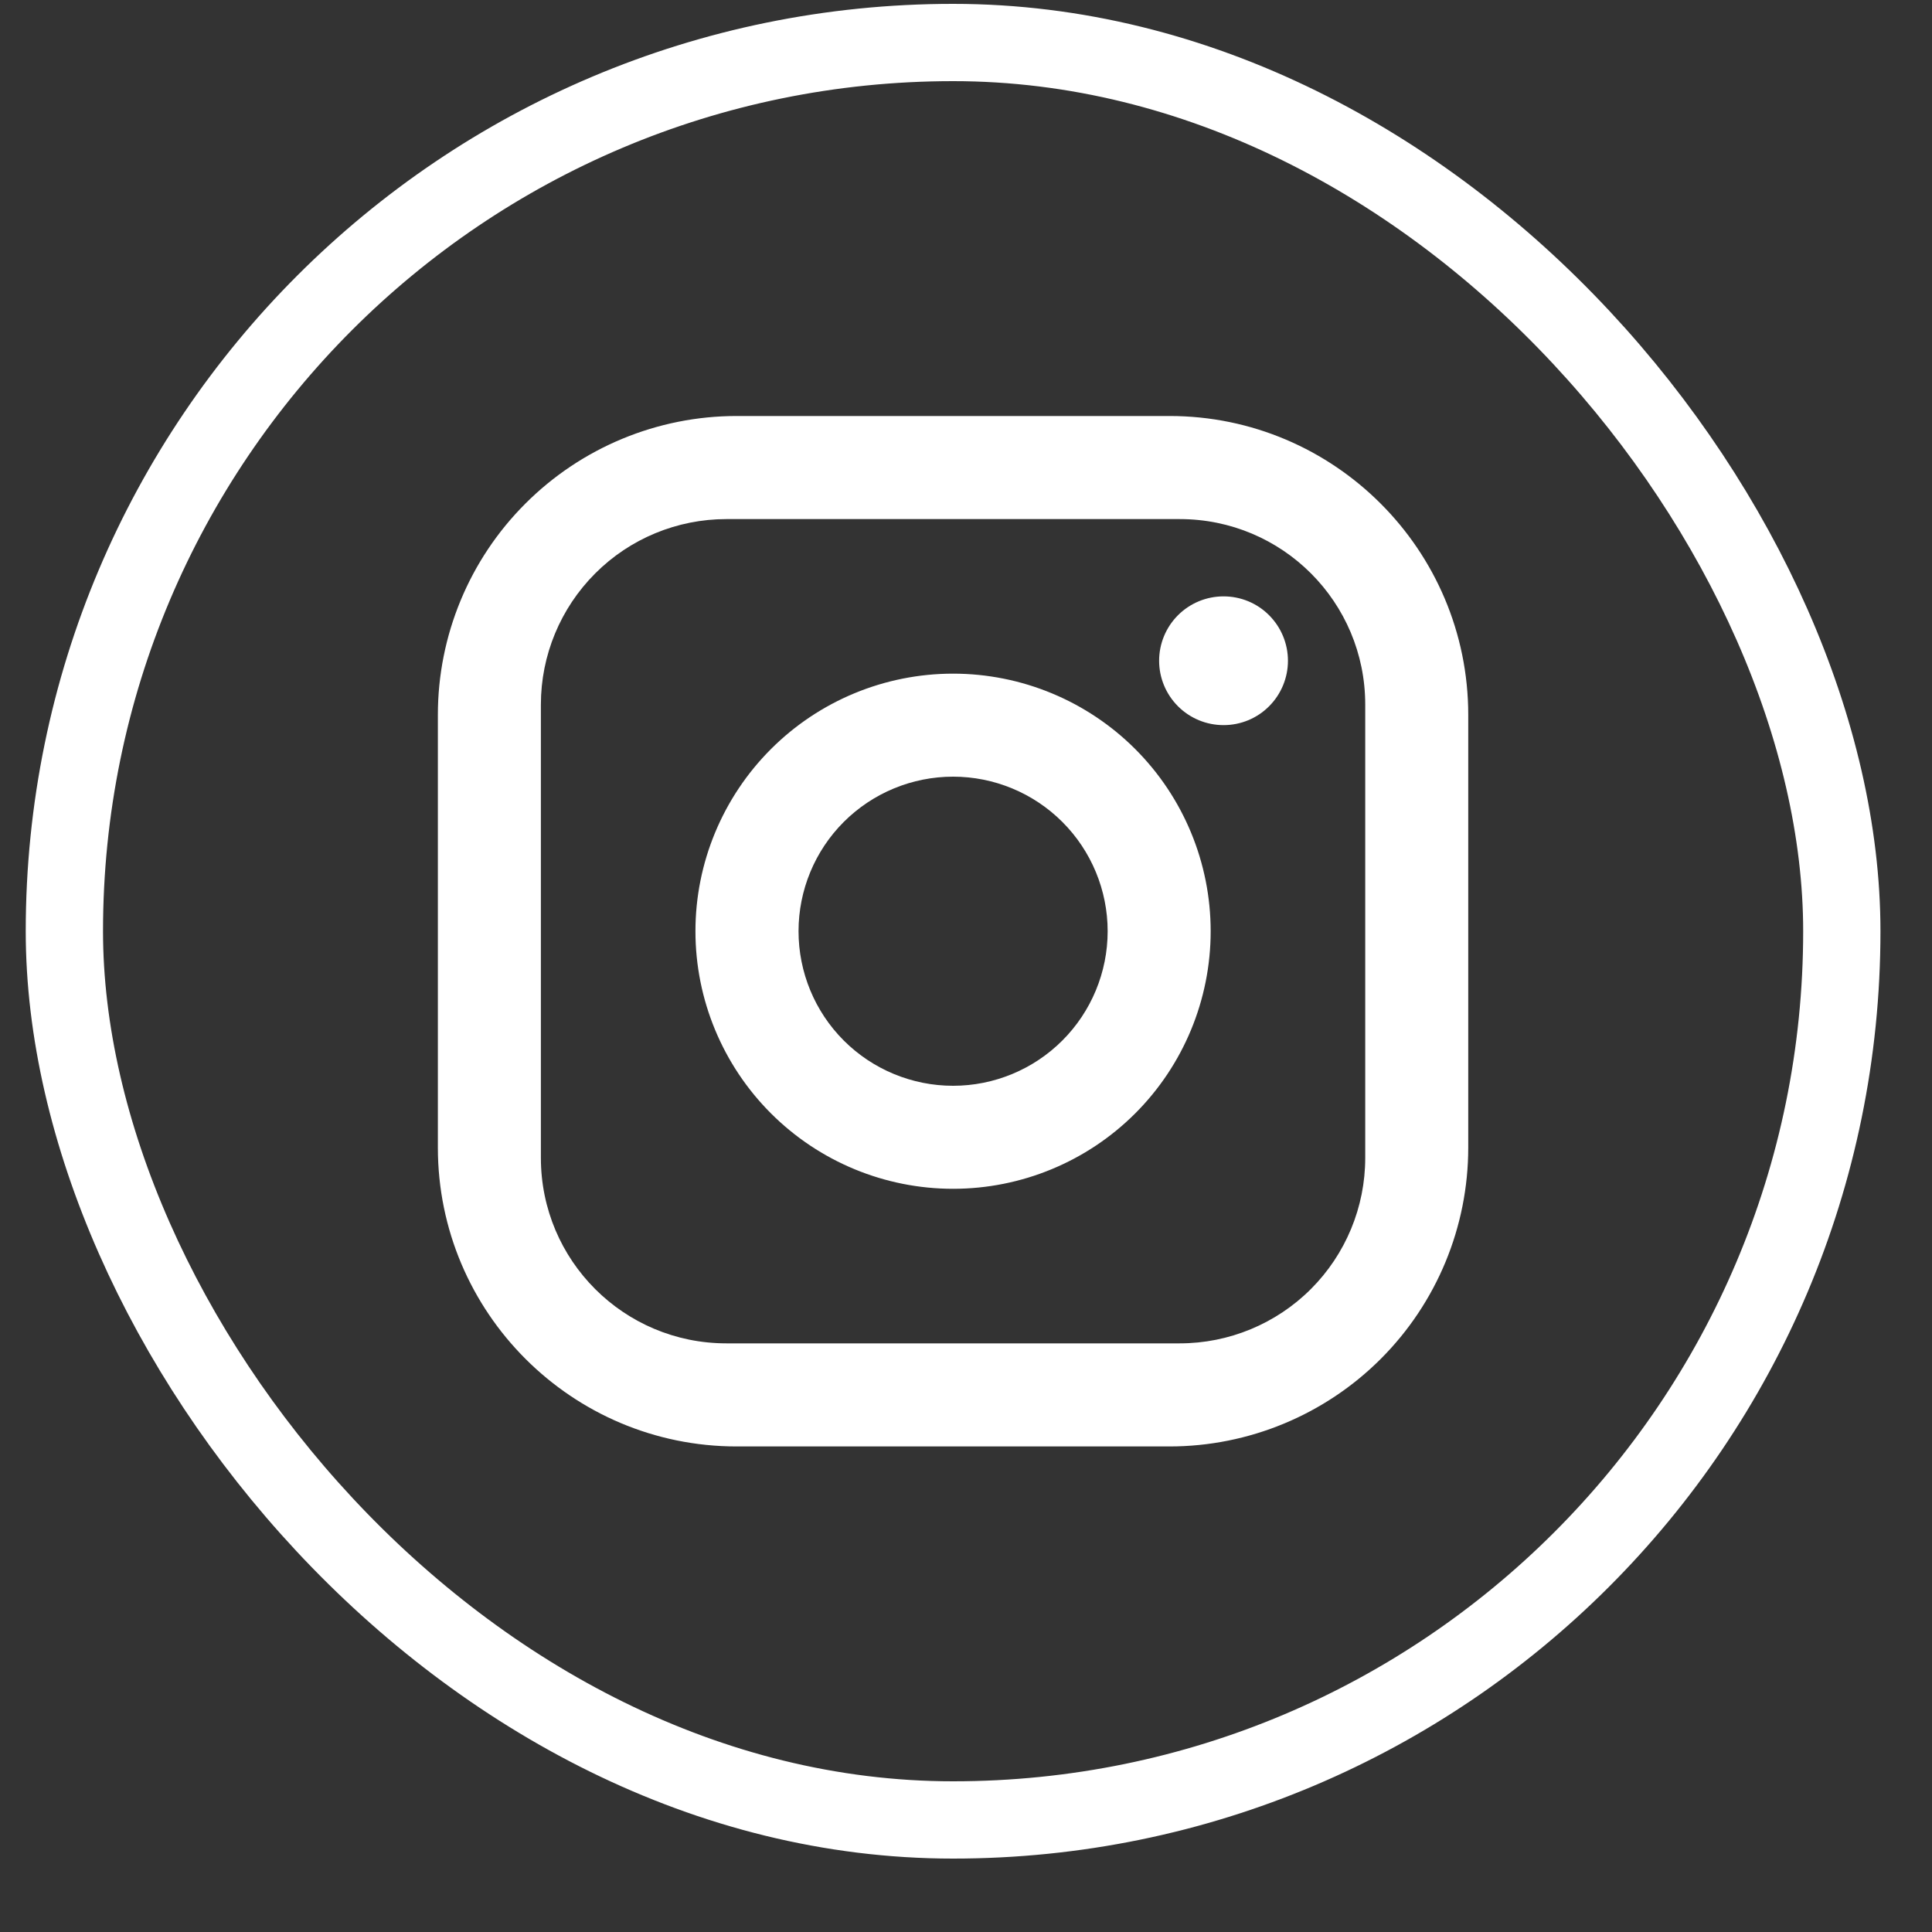
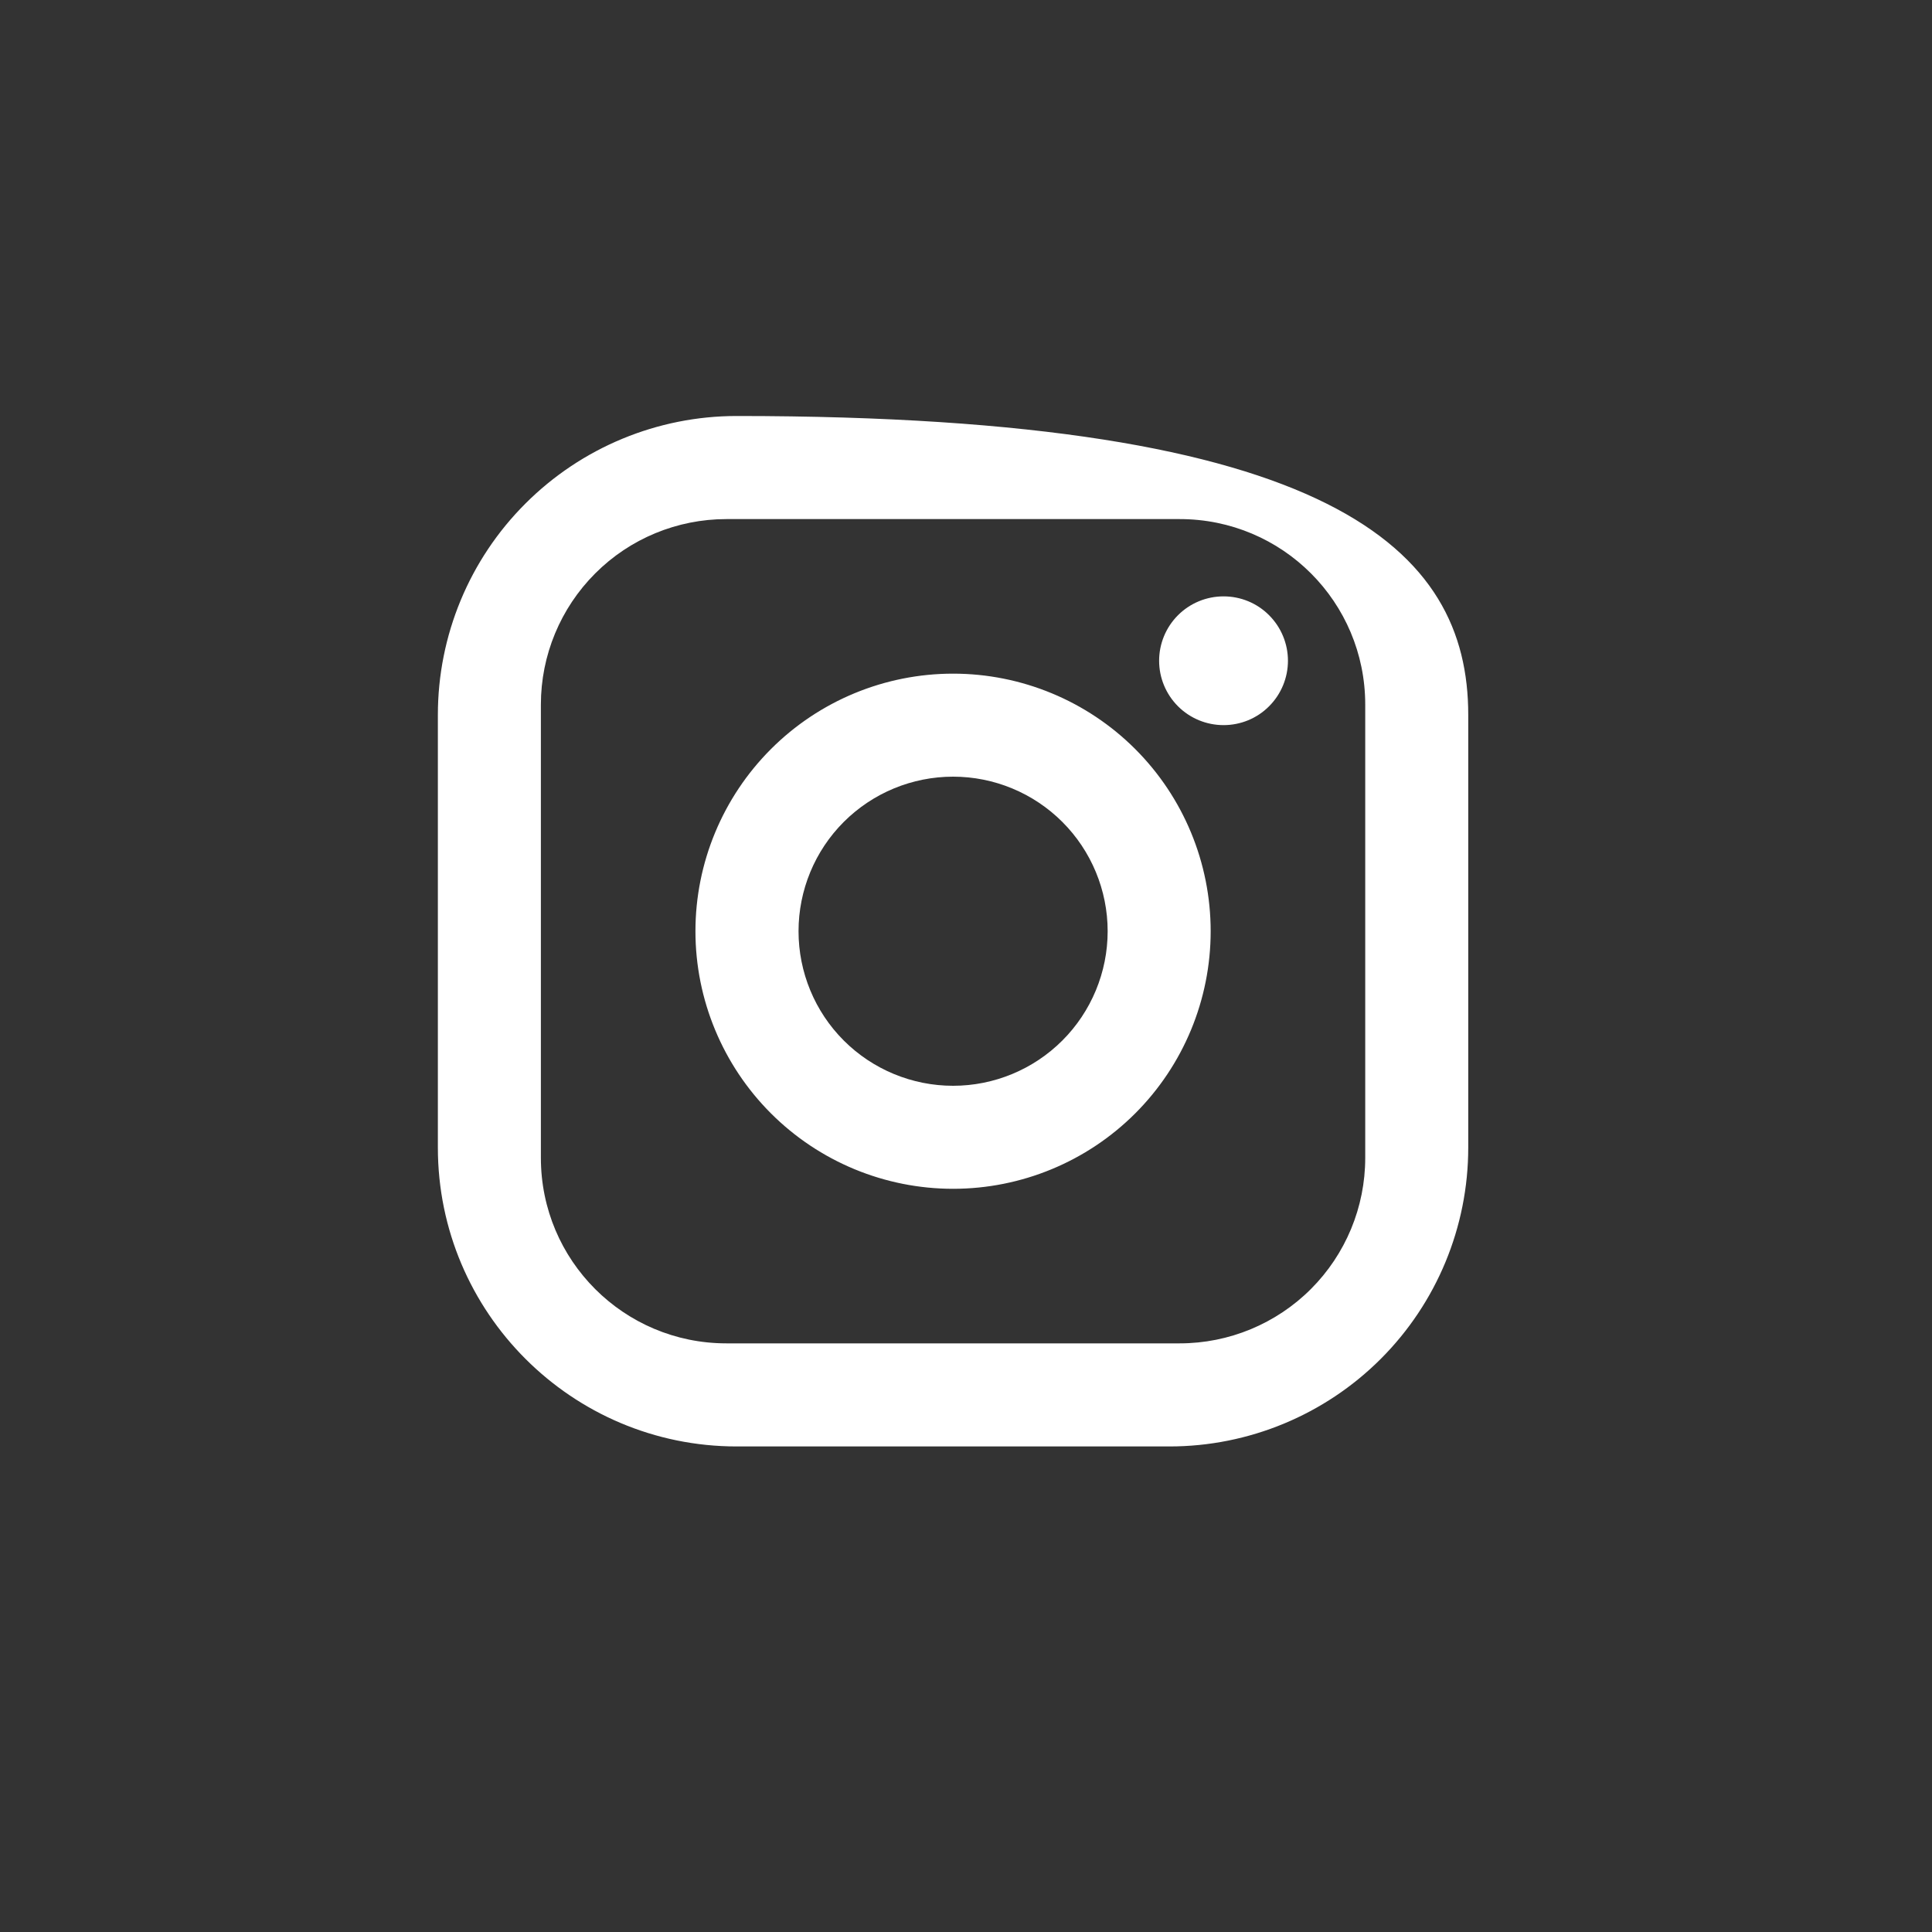
<svg xmlns="http://www.w3.org/2000/svg" width="25" height="25" viewBox="0 0 25 25" fill="none">
  <rect x="0" y="0" width="25" height="25" fill="#333333" stroke="none" />
-   <rect x="0.833" y="0.55" width="23" height="23" rx="11.5" stroke="white" />
-   <path d="M9.533 5.383H15.133C17.266 5.383 18.999 7.117 18.999 9.25V14.85C18.999 15.876 18.592 16.859 17.867 17.584C17.142 18.309 16.158 18.717 15.133 18.717H9.533C7.399 18.717 5.666 16.983 5.666 14.85V9.25C5.666 8.224 6.073 7.241 6.799 6.516C7.524 5.791 8.507 5.383 9.533 5.383ZM9.399 6.717C8.763 6.717 8.152 6.969 7.702 7.42C7.252 7.87 6.999 8.48 6.999 9.117V14.983C6.999 16.31 8.073 17.383 9.399 17.383H15.266C15.902 17.383 16.513 17.13 16.963 16.68C17.413 16.23 17.666 15.62 17.666 14.983V9.117C17.666 7.79 16.593 6.717 15.266 6.717H9.399ZM15.833 7.717C16.054 7.717 16.266 7.804 16.422 7.961C16.578 8.117 16.666 8.329 16.666 8.55C16.666 8.771 16.578 8.983 16.422 9.139C16.266 9.296 16.054 9.383 15.833 9.383C15.612 9.383 15.4 9.296 15.243 9.139C15.087 8.983 14.999 8.771 14.999 8.55C14.999 8.329 15.087 8.117 15.243 7.961C15.4 7.804 15.612 7.717 15.833 7.717ZM12.333 8.717C13.217 8.717 14.065 9.068 14.69 9.693C15.315 10.318 15.666 11.166 15.666 12.05C15.666 12.934 15.315 13.782 14.69 14.407C14.065 15.032 13.217 15.383 12.333 15.383C11.449 15.383 10.601 15.032 9.976 14.407C9.351 13.782 8.999 12.934 8.999 12.05C8.999 11.166 9.351 10.318 9.976 9.693C10.601 9.068 11.449 8.717 12.333 8.717ZM12.333 10.05C11.802 10.05 11.293 10.261 10.918 10.636C10.543 11.011 10.333 11.52 10.333 12.05C10.333 12.58 10.543 13.089 10.918 13.464C11.293 13.839 11.802 14.05 12.333 14.05C12.863 14.05 13.372 13.839 13.747 13.464C14.122 13.089 14.333 12.58 14.333 12.05C14.333 11.52 14.122 11.011 13.747 10.636C13.372 10.261 12.863 10.05 12.333 10.05Z" fill="white" />
+   <path d="M9.533 5.383C17.266 5.383 18.999 7.117 18.999 9.25V14.85C18.999 15.876 18.592 16.859 17.867 17.584C17.142 18.309 16.158 18.717 15.133 18.717H9.533C7.399 18.717 5.666 16.983 5.666 14.85V9.25C5.666 8.224 6.073 7.241 6.799 6.516C7.524 5.791 8.507 5.383 9.533 5.383ZM9.399 6.717C8.763 6.717 8.152 6.969 7.702 7.42C7.252 7.87 6.999 8.48 6.999 9.117V14.983C6.999 16.31 8.073 17.383 9.399 17.383H15.266C15.902 17.383 16.513 17.13 16.963 16.68C17.413 16.23 17.666 15.62 17.666 14.983V9.117C17.666 7.79 16.593 6.717 15.266 6.717H9.399ZM15.833 7.717C16.054 7.717 16.266 7.804 16.422 7.961C16.578 8.117 16.666 8.329 16.666 8.55C16.666 8.771 16.578 8.983 16.422 9.139C16.266 9.296 16.054 9.383 15.833 9.383C15.612 9.383 15.4 9.296 15.243 9.139C15.087 8.983 14.999 8.771 14.999 8.55C14.999 8.329 15.087 8.117 15.243 7.961C15.4 7.804 15.612 7.717 15.833 7.717ZM12.333 8.717C13.217 8.717 14.065 9.068 14.69 9.693C15.315 10.318 15.666 11.166 15.666 12.05C15.666 12.934 15.315 13.782 14.69 14.407C14.065 15.032 13.217 15.383 12.333 15.383C11.449 15.383 10.601 15.032 9.976 14.407C9.351 13.782 8.999 12.934 8.999 12.05C8.999 11.166 9.351 10.318 9.976 9.693C10.601 9.068 11.449 8.717 12.333 8.717ZM12.333 10.05C11.802 10.05 11.293 10.261 10.918 10.636C10.543 11.011 10.333 11.52 10.333 12.05C10.333 12.58 10.543 13.089 10.918 13.464C11.293 13.839 11.802 14.05 12.333 14.05C12.863 14.05 13.372 13.839 13.747 13.464C14.122 13.089 14.333 12.58 14.333 12.05C14.333 11.52 14.122 11.011 13.747 10.636C13.372 10.261 12.863 10.05 12.333 10.05Z" fill="white" />
</svg>